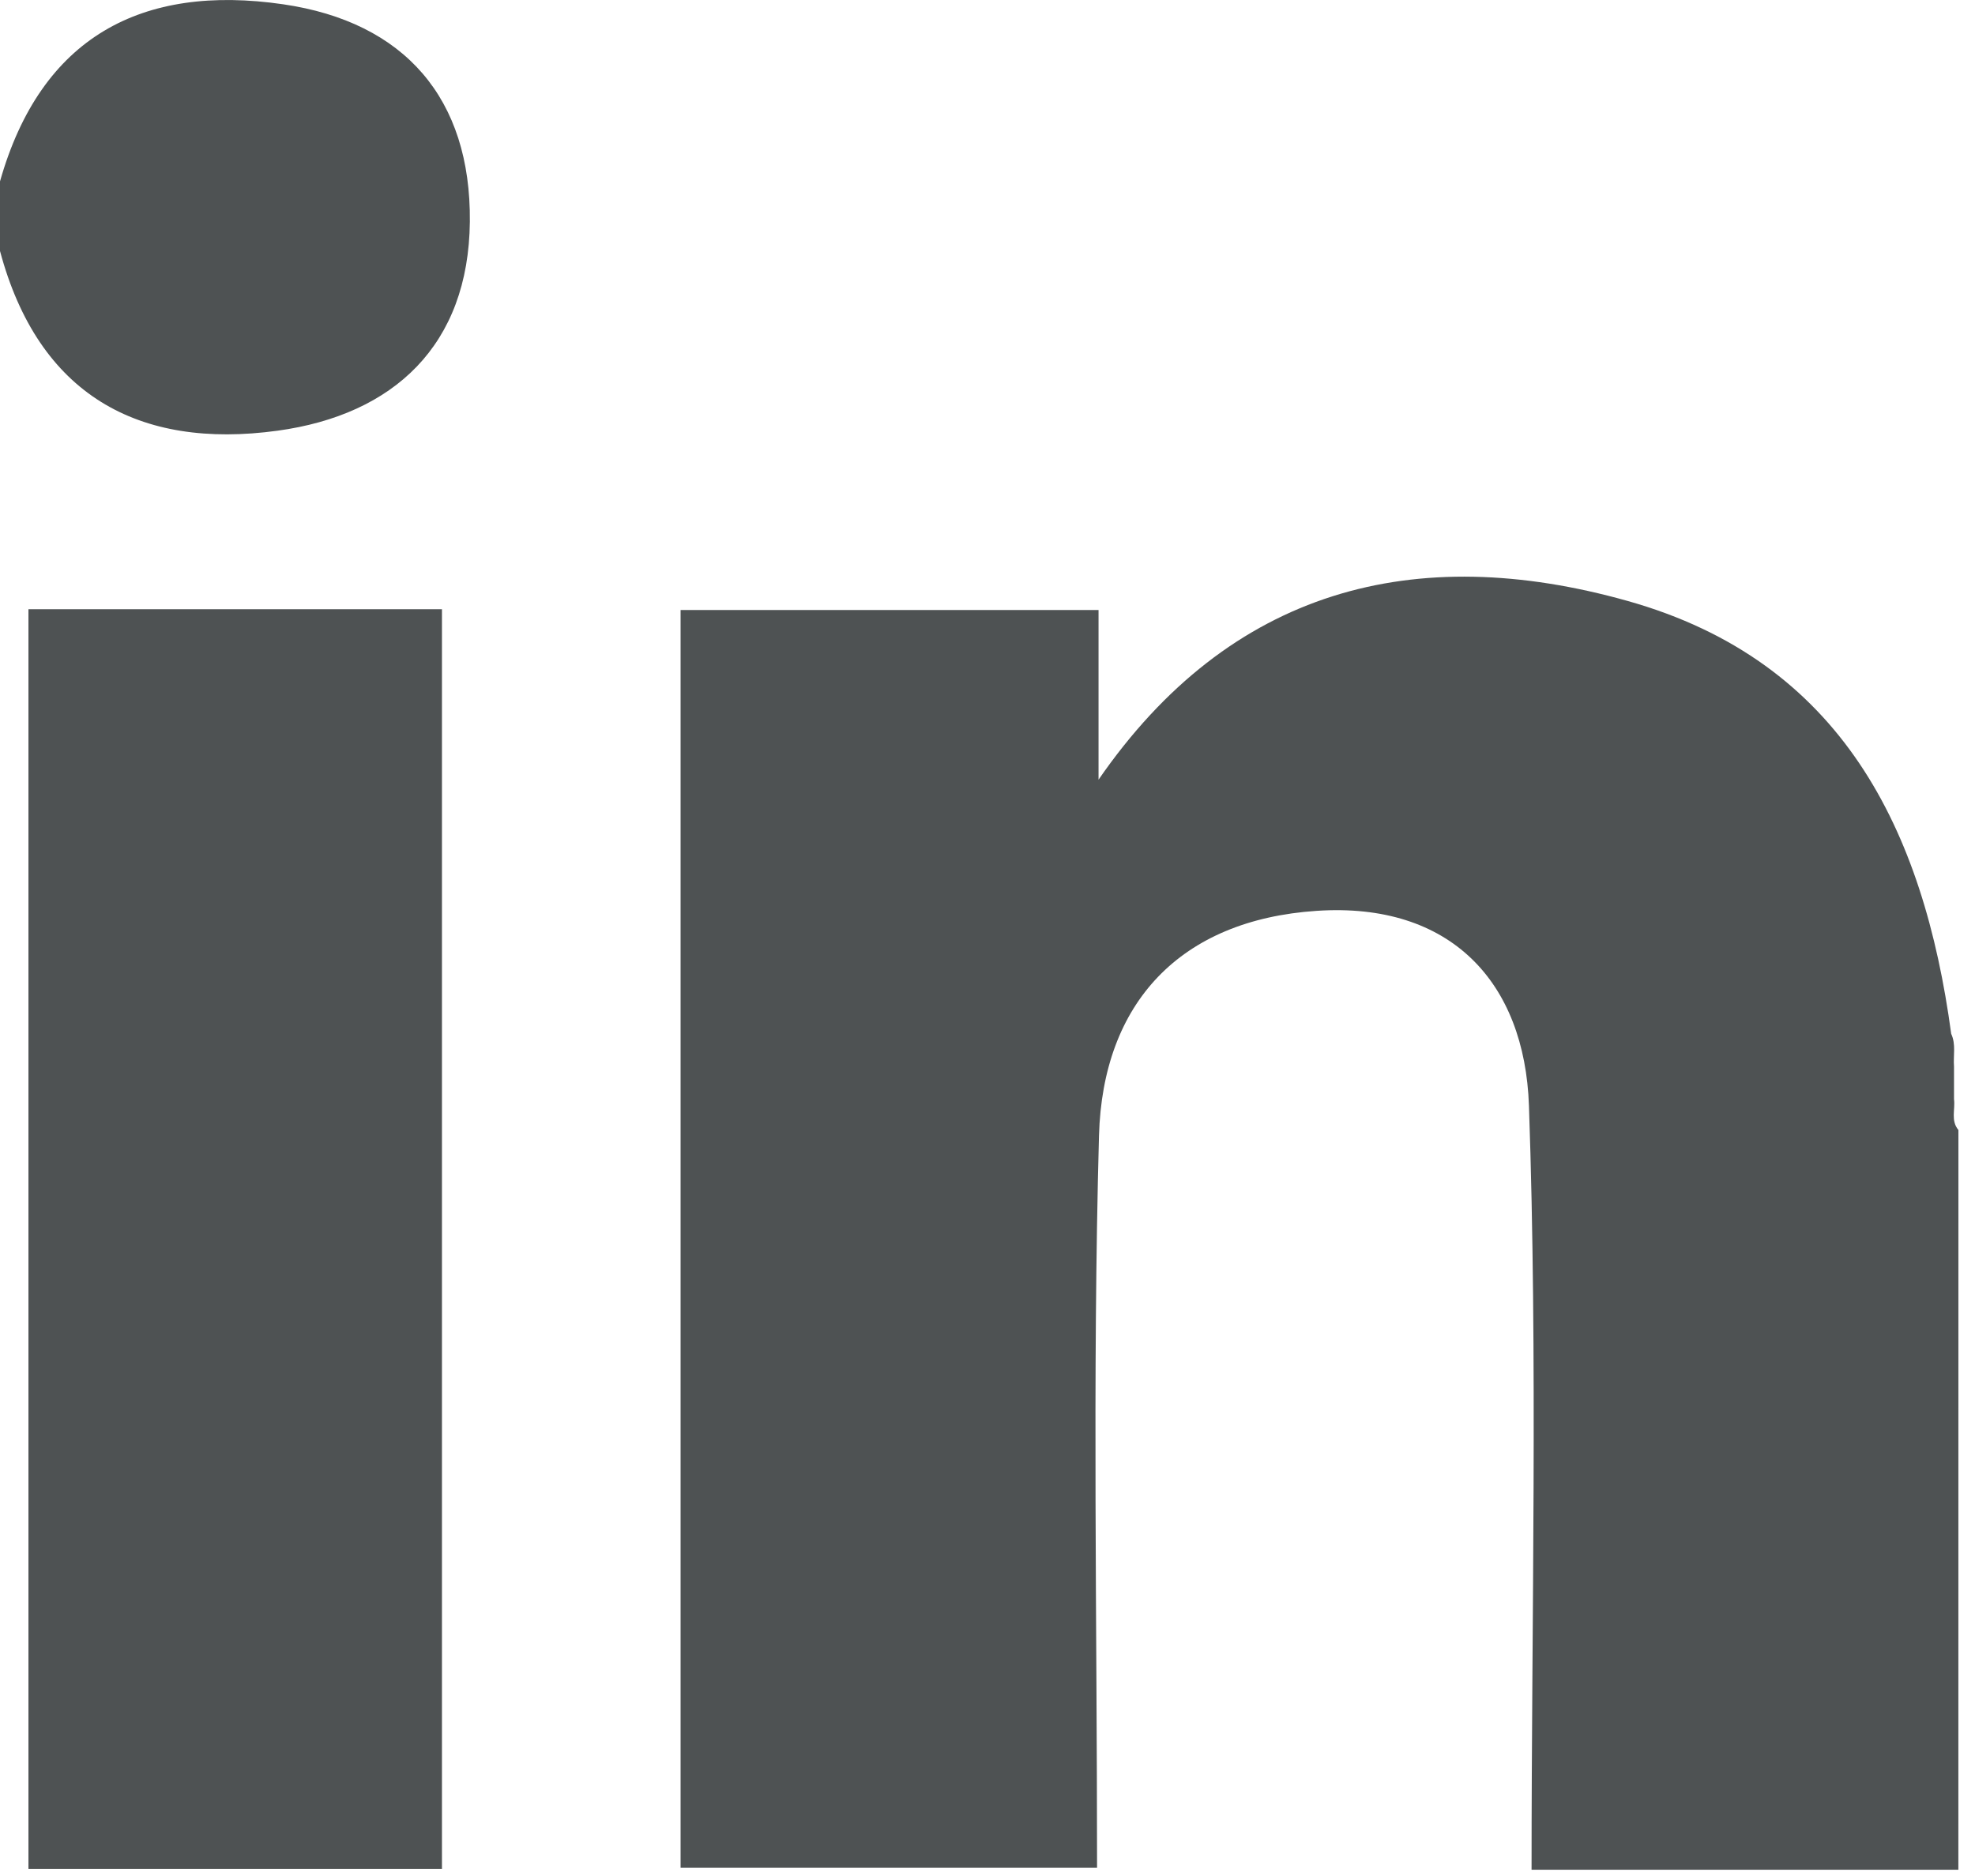
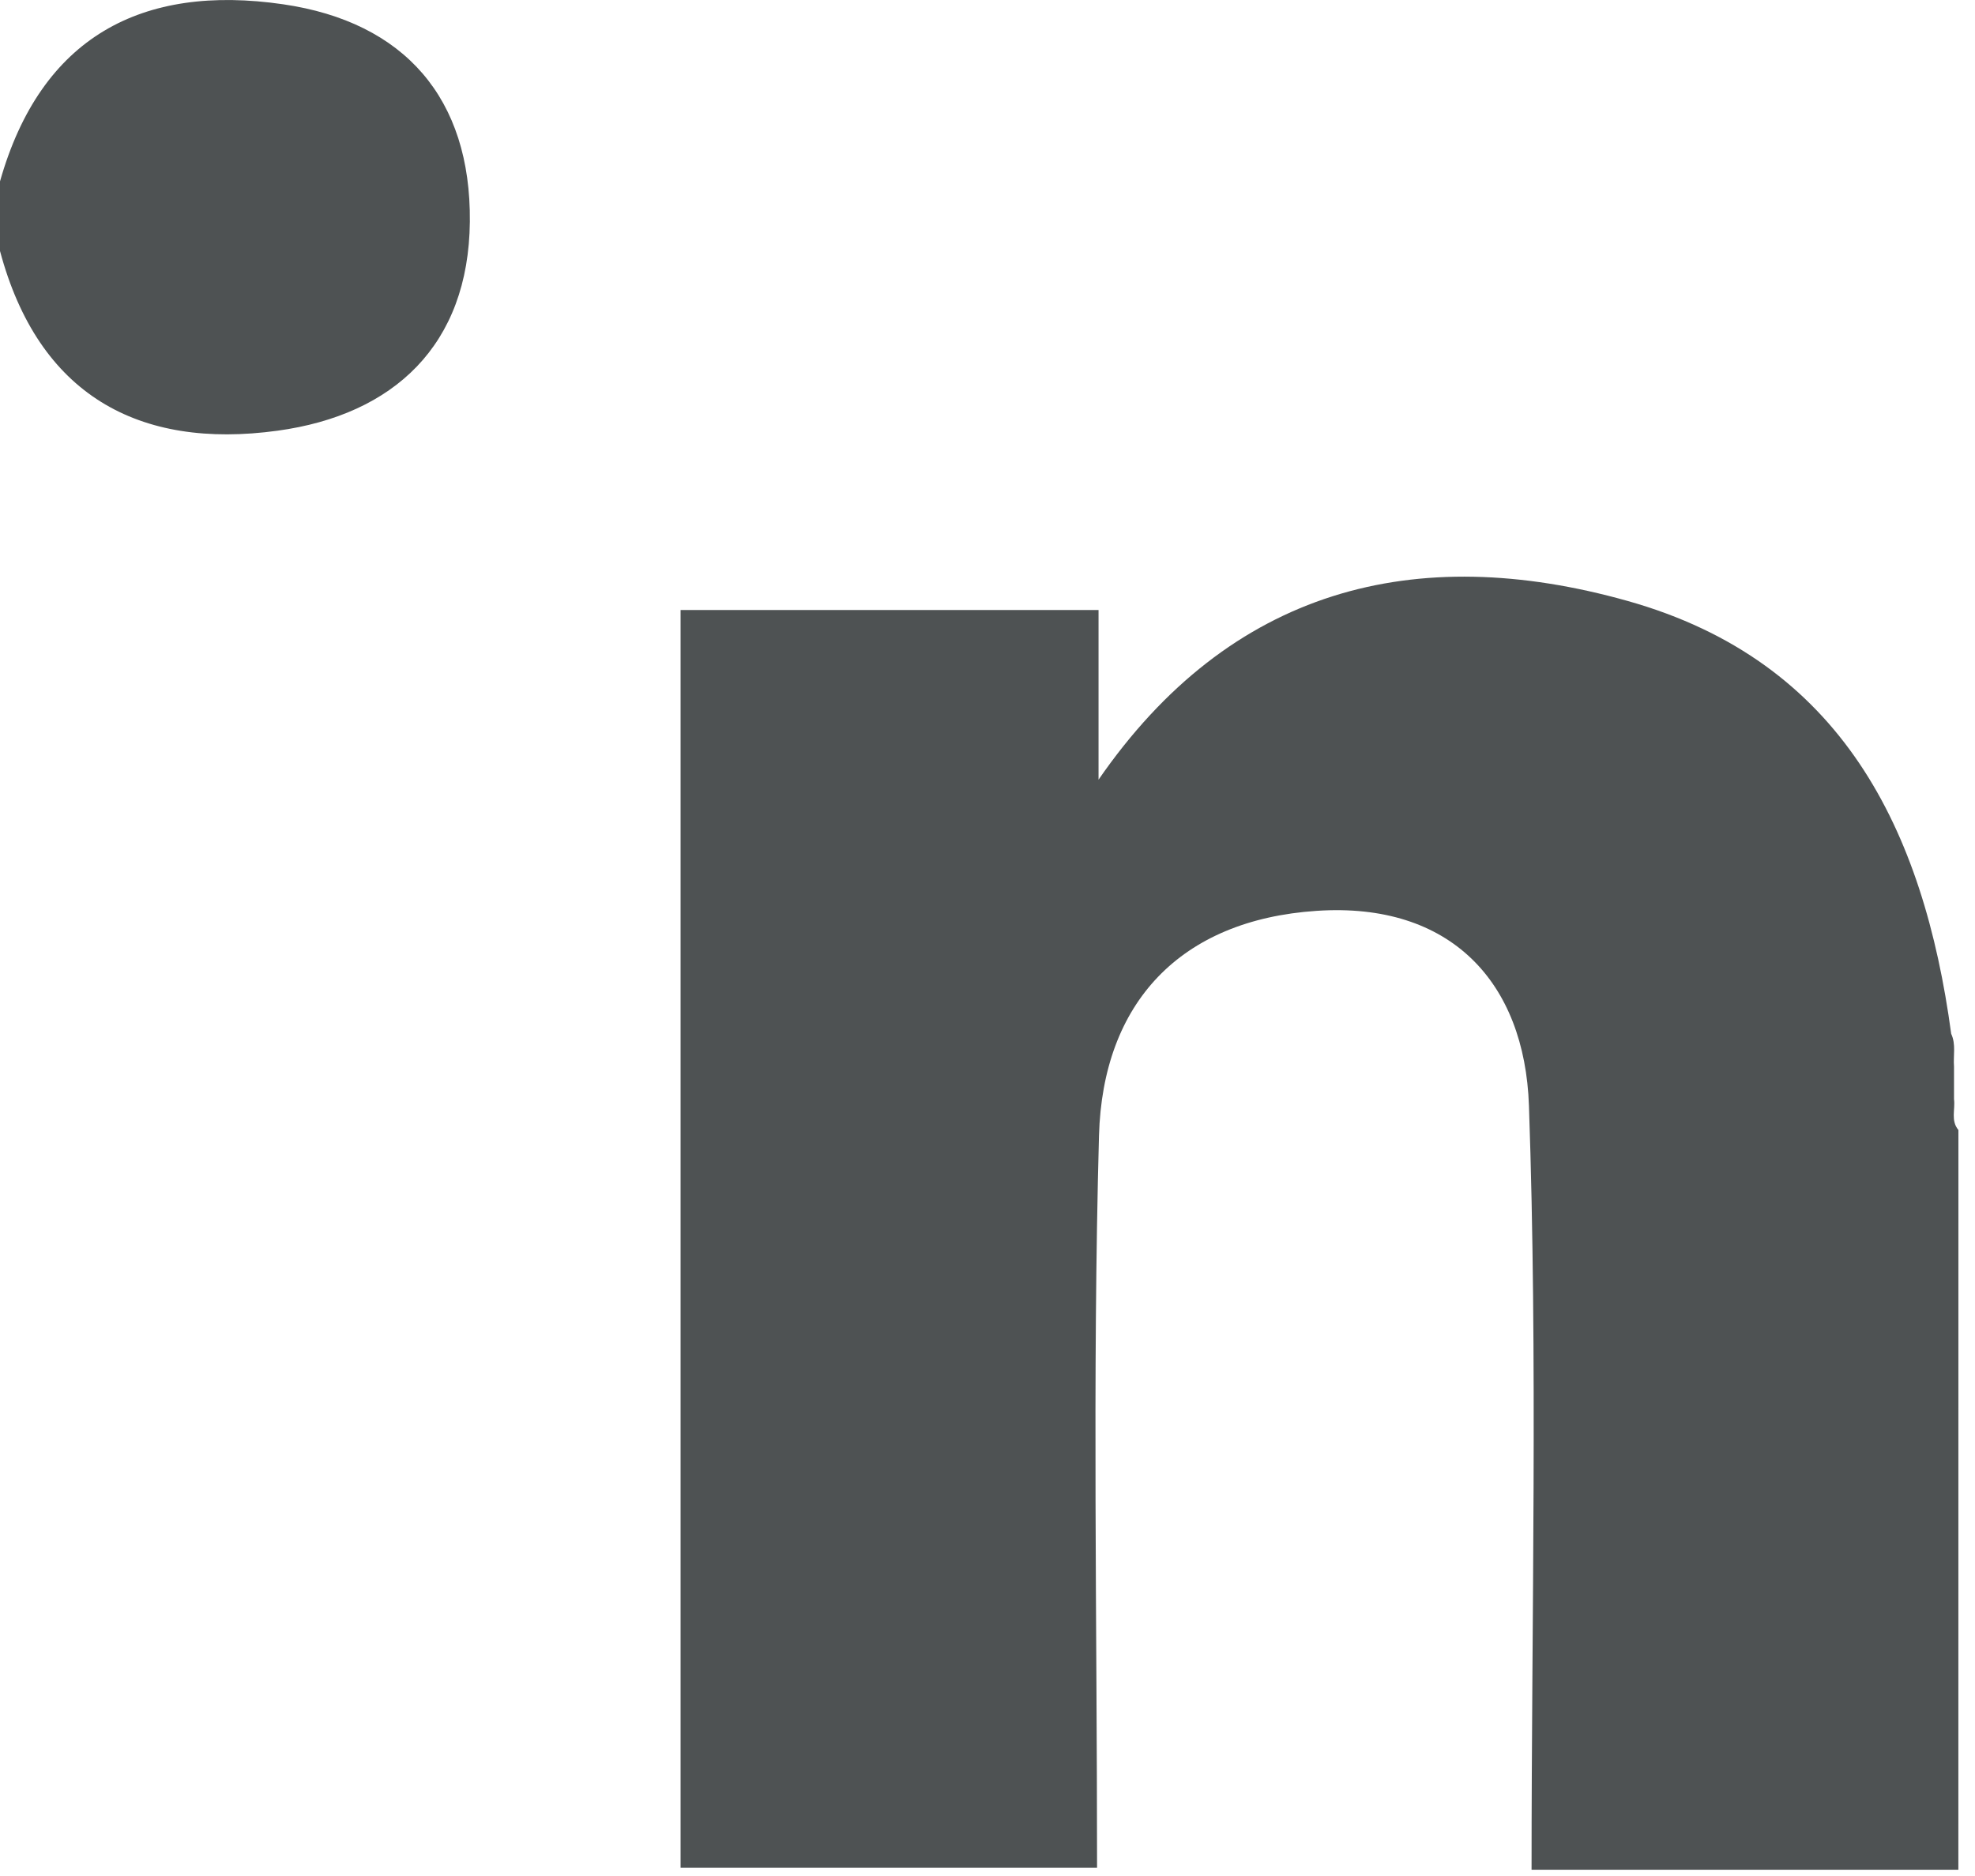
<svg xmlns="http://www.w3.org/2000/svg" width="40" height="38" viewBox="0 0 40 38" fill="none">
  <path d="M39.663 37.873C36.874 37.873 34.087 37.873 31.019 37.873C31.019 32.695 31.145 27.541 30.966 22.395C30.88 19.904 29.387 18.267 26.665 18.45C23.901 18.635 22.332 20.315 22.258 23.005C22.124 27.93 22.219 32.863 22.219 37.834C19.383 37.834 16.608 37.834 13.784 37.834C13.784 29.358 13.784 20.884 13.784 12.356C16.545 12.356 19.32 12.356 22.249 12.356C22.249 13.482 22.249 14.644 22.249 15.804L22.244 15.8C24.916 11.924 28.652 10.958 32.969 12.174C37.299 13.394 38.959 16.802 39.518 20.941C39.618 21.154 39.557 21.383 39.575 21.604C39.575 21.824 39.575 22.044 39.575 22.265C39.603 22.473 39.504 22.698 39.664 22.889C39.663 27.883 39.663 32.879 39.663 37.873Z" fill="#4E5253" />
  <path d="M0 3.674C0.829 0.748 2.873 -0.331 5.736 0.087C8.199 0.446 9.54 1.999 9.516 4.49C9.491 6.988 7.98 8.4 5.623 8.724C2.801 9.112 0.777 7.991 0 5.084C0 4.614 0 4.145 0 3.674Z" fill="#4E5253" />
-   <path d="M8.951 37.855C6.145 37.855 3.391 37.855 0.576 37.855C0.576 29.362 0.576 20.87 0.576 12.34C3.358 12.34 6.133 12.34 8.951 12.34C8.951 20.828 8.951 29.3 8.951 37.855Z" fill="#4E5253" />
  <path d="M22.246 15.8C22.223 15.827 22.2 15.853 22.172 15.874C22.195 15.848 22.223 15.827 22.249 15.806C22.251 15.806 22.246 15.8 22.246 15.8Z" fill="#4E5253" />
</svg>